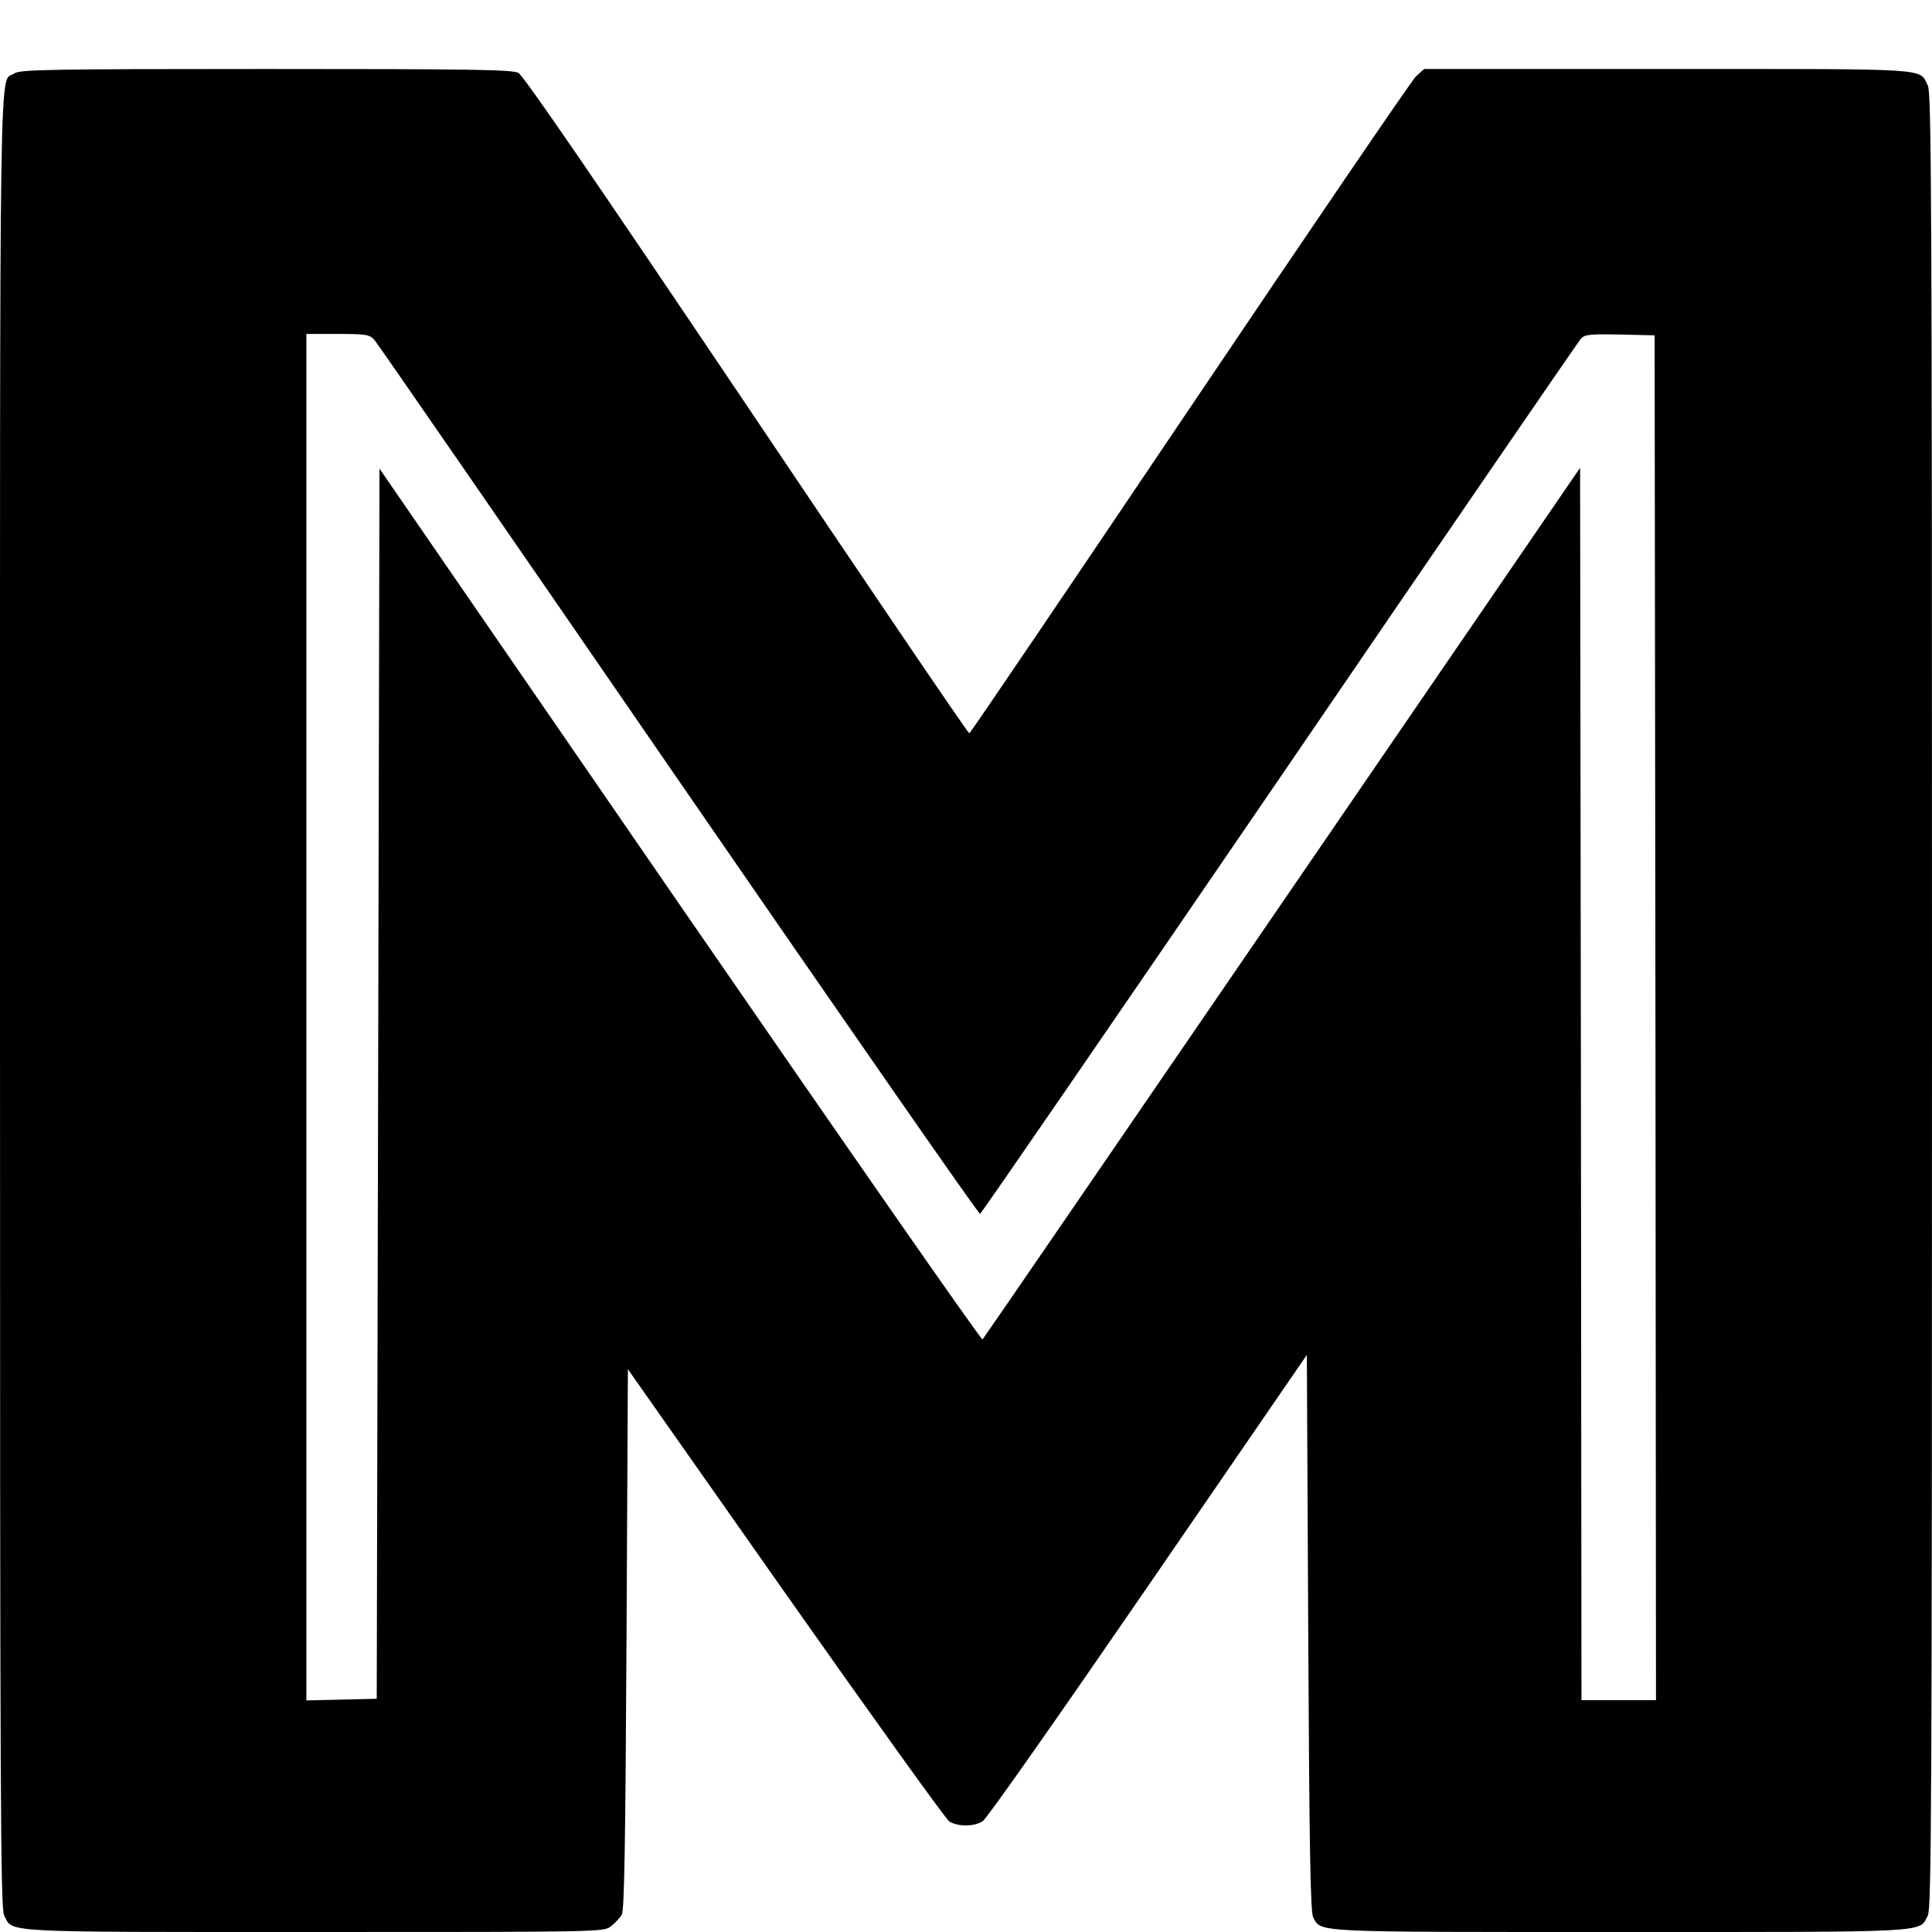
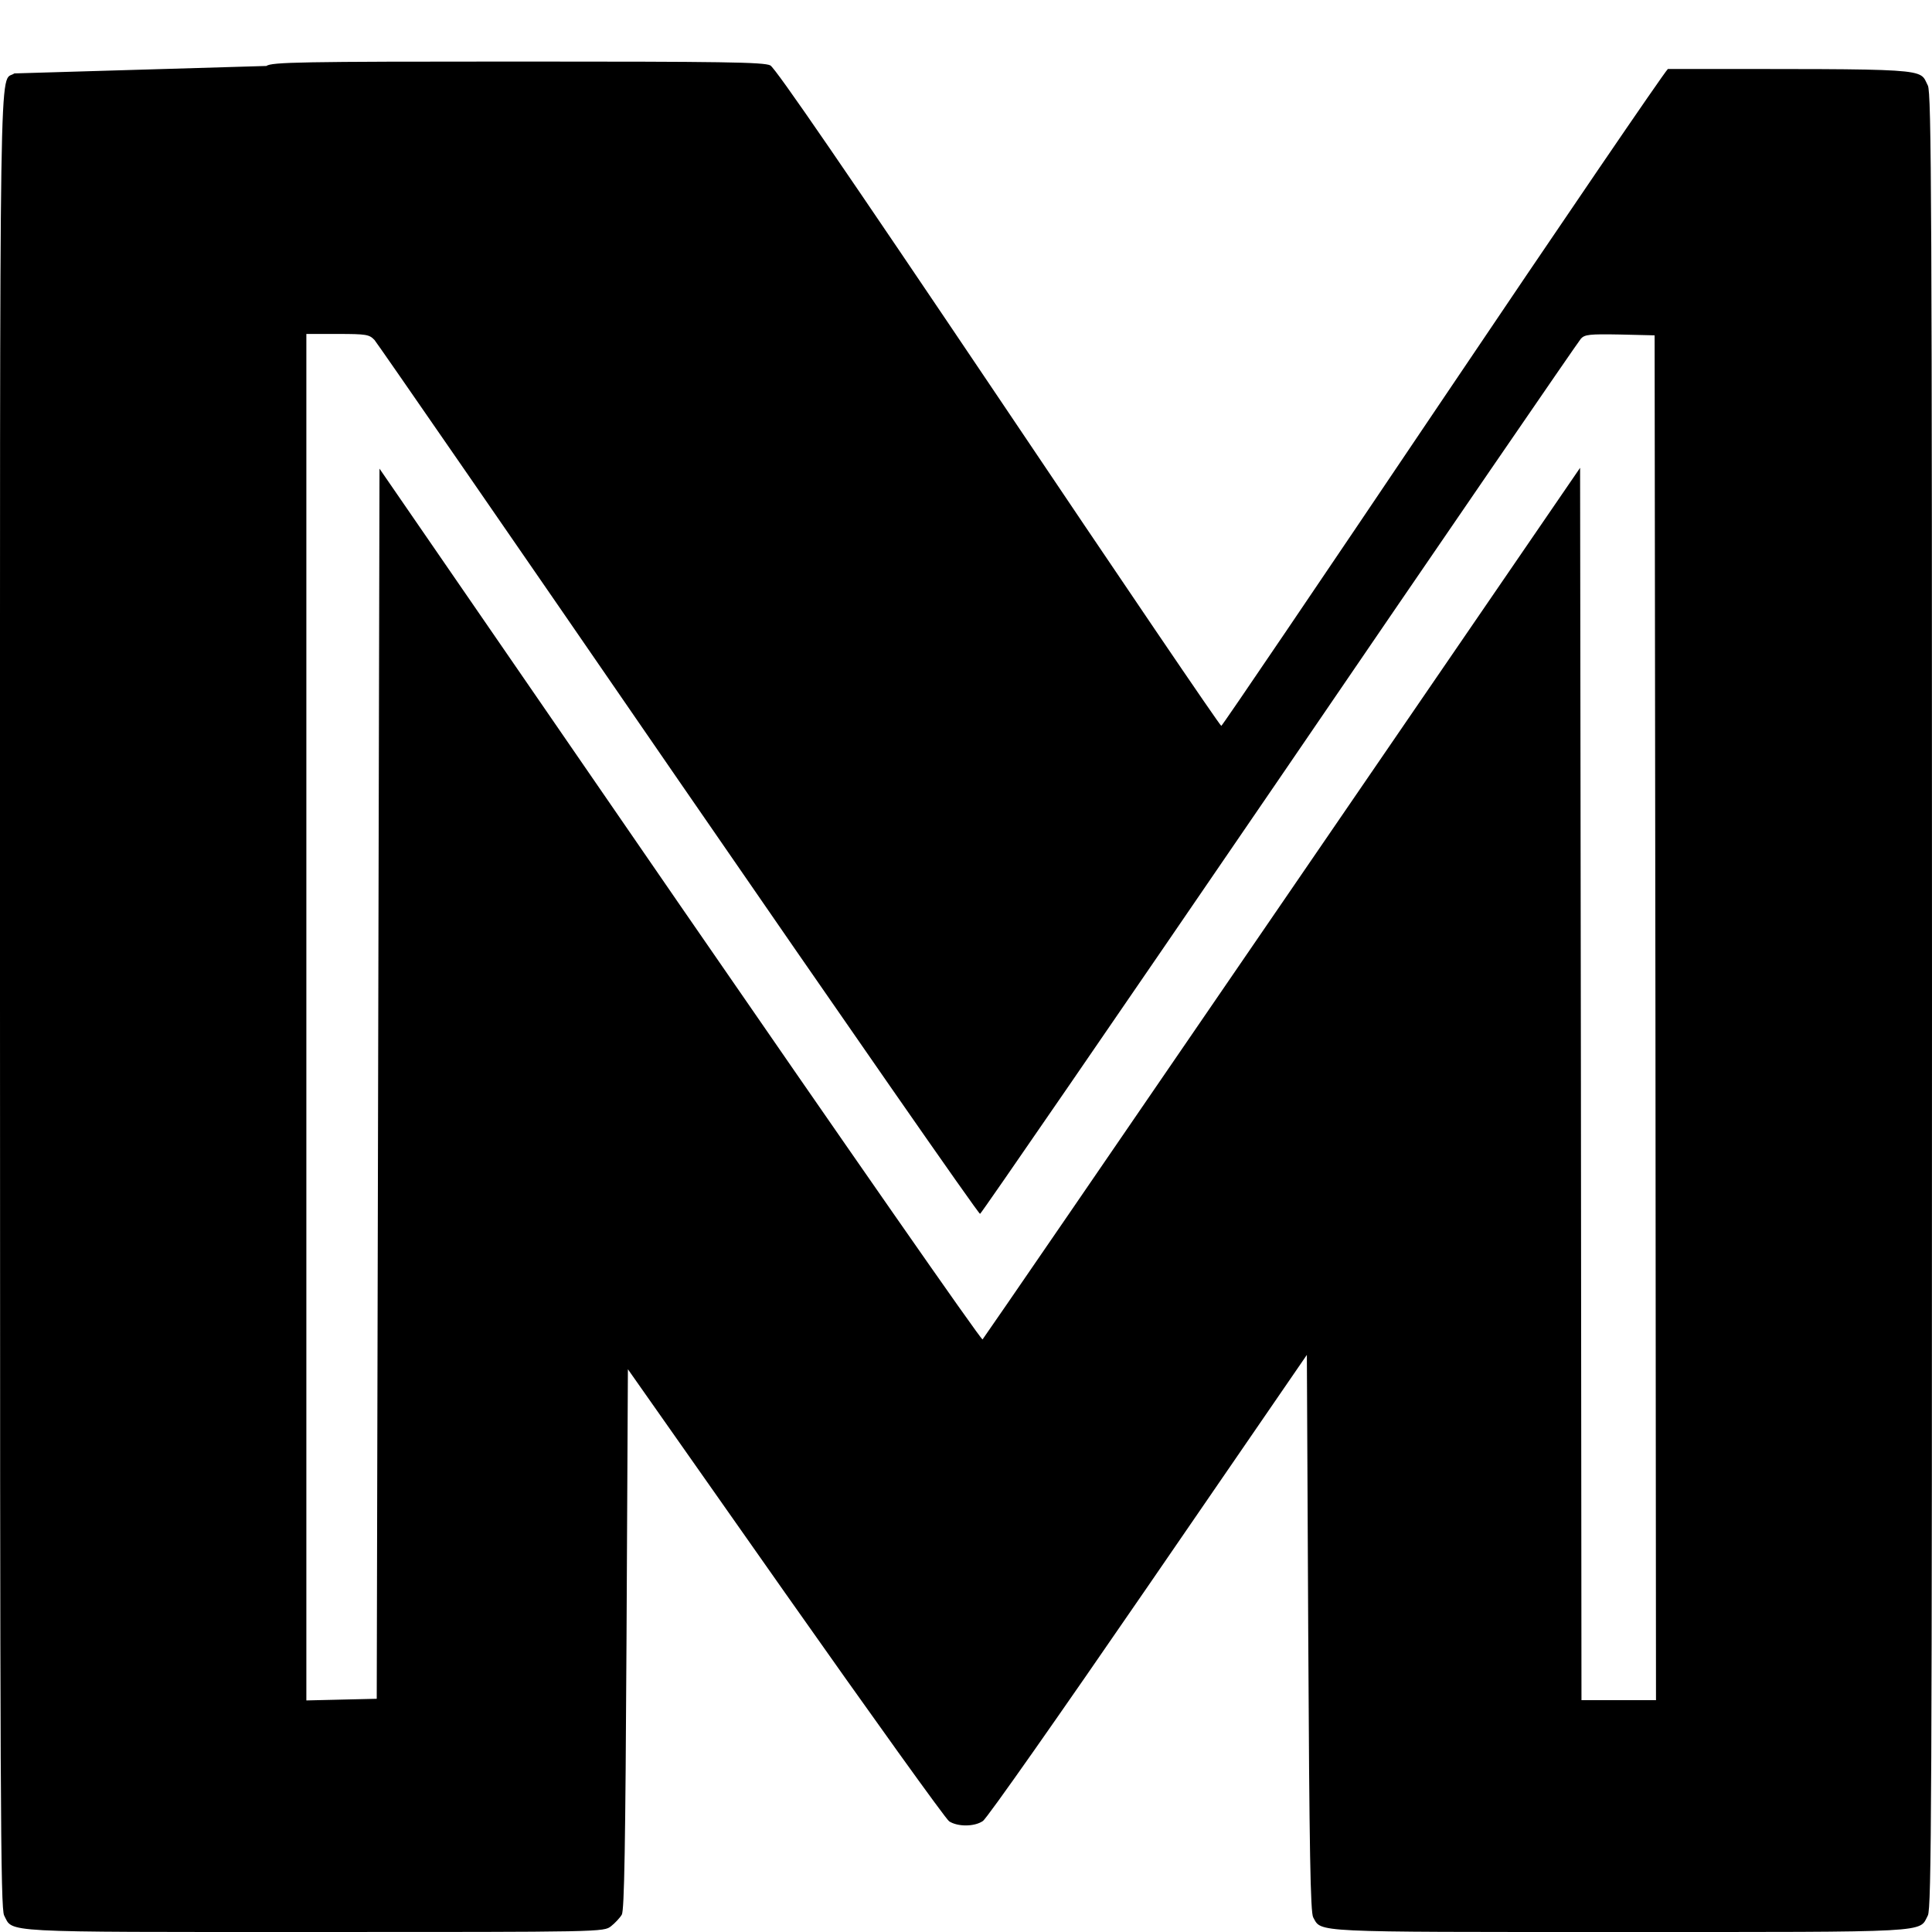
<svg xmlns="http://www.w3.org/2000/svg" version="1.0" width="700pt" height="700pt" viewBox="0 0 700 700" preserveAspectRatio="xMidYMid meet">
  <g transform="translate(0,700) scale(0.1,-0.1)" fill="#000000" stroke="none">
-     <path d="M52 6734 c-56 -39 -52 211 -52 -3359 0 -2918 2 -3289 15 -3315 33 -63 -29 -60 1123 -60 1047 0 1049 0 1076 21 14 11 32 30 39 42 9 17 13 246 17 999 l5 977 570 -811 c314 -446 581 -818 594 -827 31 -20 91 -20 122 1 14 8 283 392 599 852 l575 837 5 -1008 c4 -793 8 -1013 18 -1030 31 -55 -16 -53 1112 -53 1143 0 1082 -3 1115 60 13 26 15 397 15 3315 0 2896 -2 3289 -15 3315 -33 64 28 60 -942 60 l-883 0 -30 -27 c-16 -16 -385 -557 -820 -1203 -435 -646 -794 -1176 -798 -1177 -4 -1 -367 534 -807 1189 -550 817 -808 1194 -827 1204 -23 12 -174 14 -915 14 -789 0 -891 -2 -911 -16z m1305 -966 c11 -13 507 -731 1102 -1596 596 -865 1087 -1572 1092 -1570 5 2 493 712 1085 1578 591 866 1083 1583 1092 1593 14 15 31 17 141 15 l126 -3 3 -2472 2 -2473 -135 0 -135 0 -2 2232 -3 2233 -1079 -1575 c-593 -866 -1082 -1579 -1086 -1583 -4 -5 -497 704 -1096 1573 l-1089 1582 -5 -2229 -5 -2228 -127 -3 -128 -3 0 2476 0 2475 113 0 c105 0 115 -2 134 -22z" />
+     <path d="M52 6734 c-56 -39 -52 211 -52 -3359 0 -2918 2 -3289 15 -3315 33 -63 -29 -60 1123 -60 1047 0 1049 0 1076 21 14 11 32 30 39 42 9 17 13 246 17 999 l5 977 570 -811 c314 -446 581 -818 594 -827 31 -20 91 -20 122 1 14 8 283 392 599 852 l575 837 5 -1008 c4 -793 8 -1013 18 -1030 31 -55 -16 -53 1112 -53 1143 0 1082 -3 1115 60 13 26 15 397 15 3315 0 2896 -2 3289 -15 3315 -33 64 28 60 -942 60 c-16 -16 -385 -557 -820 -1203 -435 -646 -794 -1176 -798 -1177 -4 -1 -367 534 -807 1189 -550 817 -808 1194 -827 1204 -23 12 -174 14 -915 14 -789 0 -891 -2 -911 -16z m1305 -966 c11 -13 507 -731 1102 -1596 596 -865 1087 -1572 1092 -1570 5 2 493 712 1085 1578 591 866 1083 1583 1092 1593 14 15 31 17 141 15 l126 -3 3 -2472 2 -2473 -135 0 -135 0 -2 2232 -3 2233 -1079 -1575 c-593 -866 -1082 -1579 -1086 -1583 -4 -5 -497 704 -1096 1573 l-1089 1582 -5 -2229 -5 -2228 -127 -3 -128 -3 0 2476 0 2475 113 0 c105 0 115 -2 134 -22z" />
  </g>
</svg>